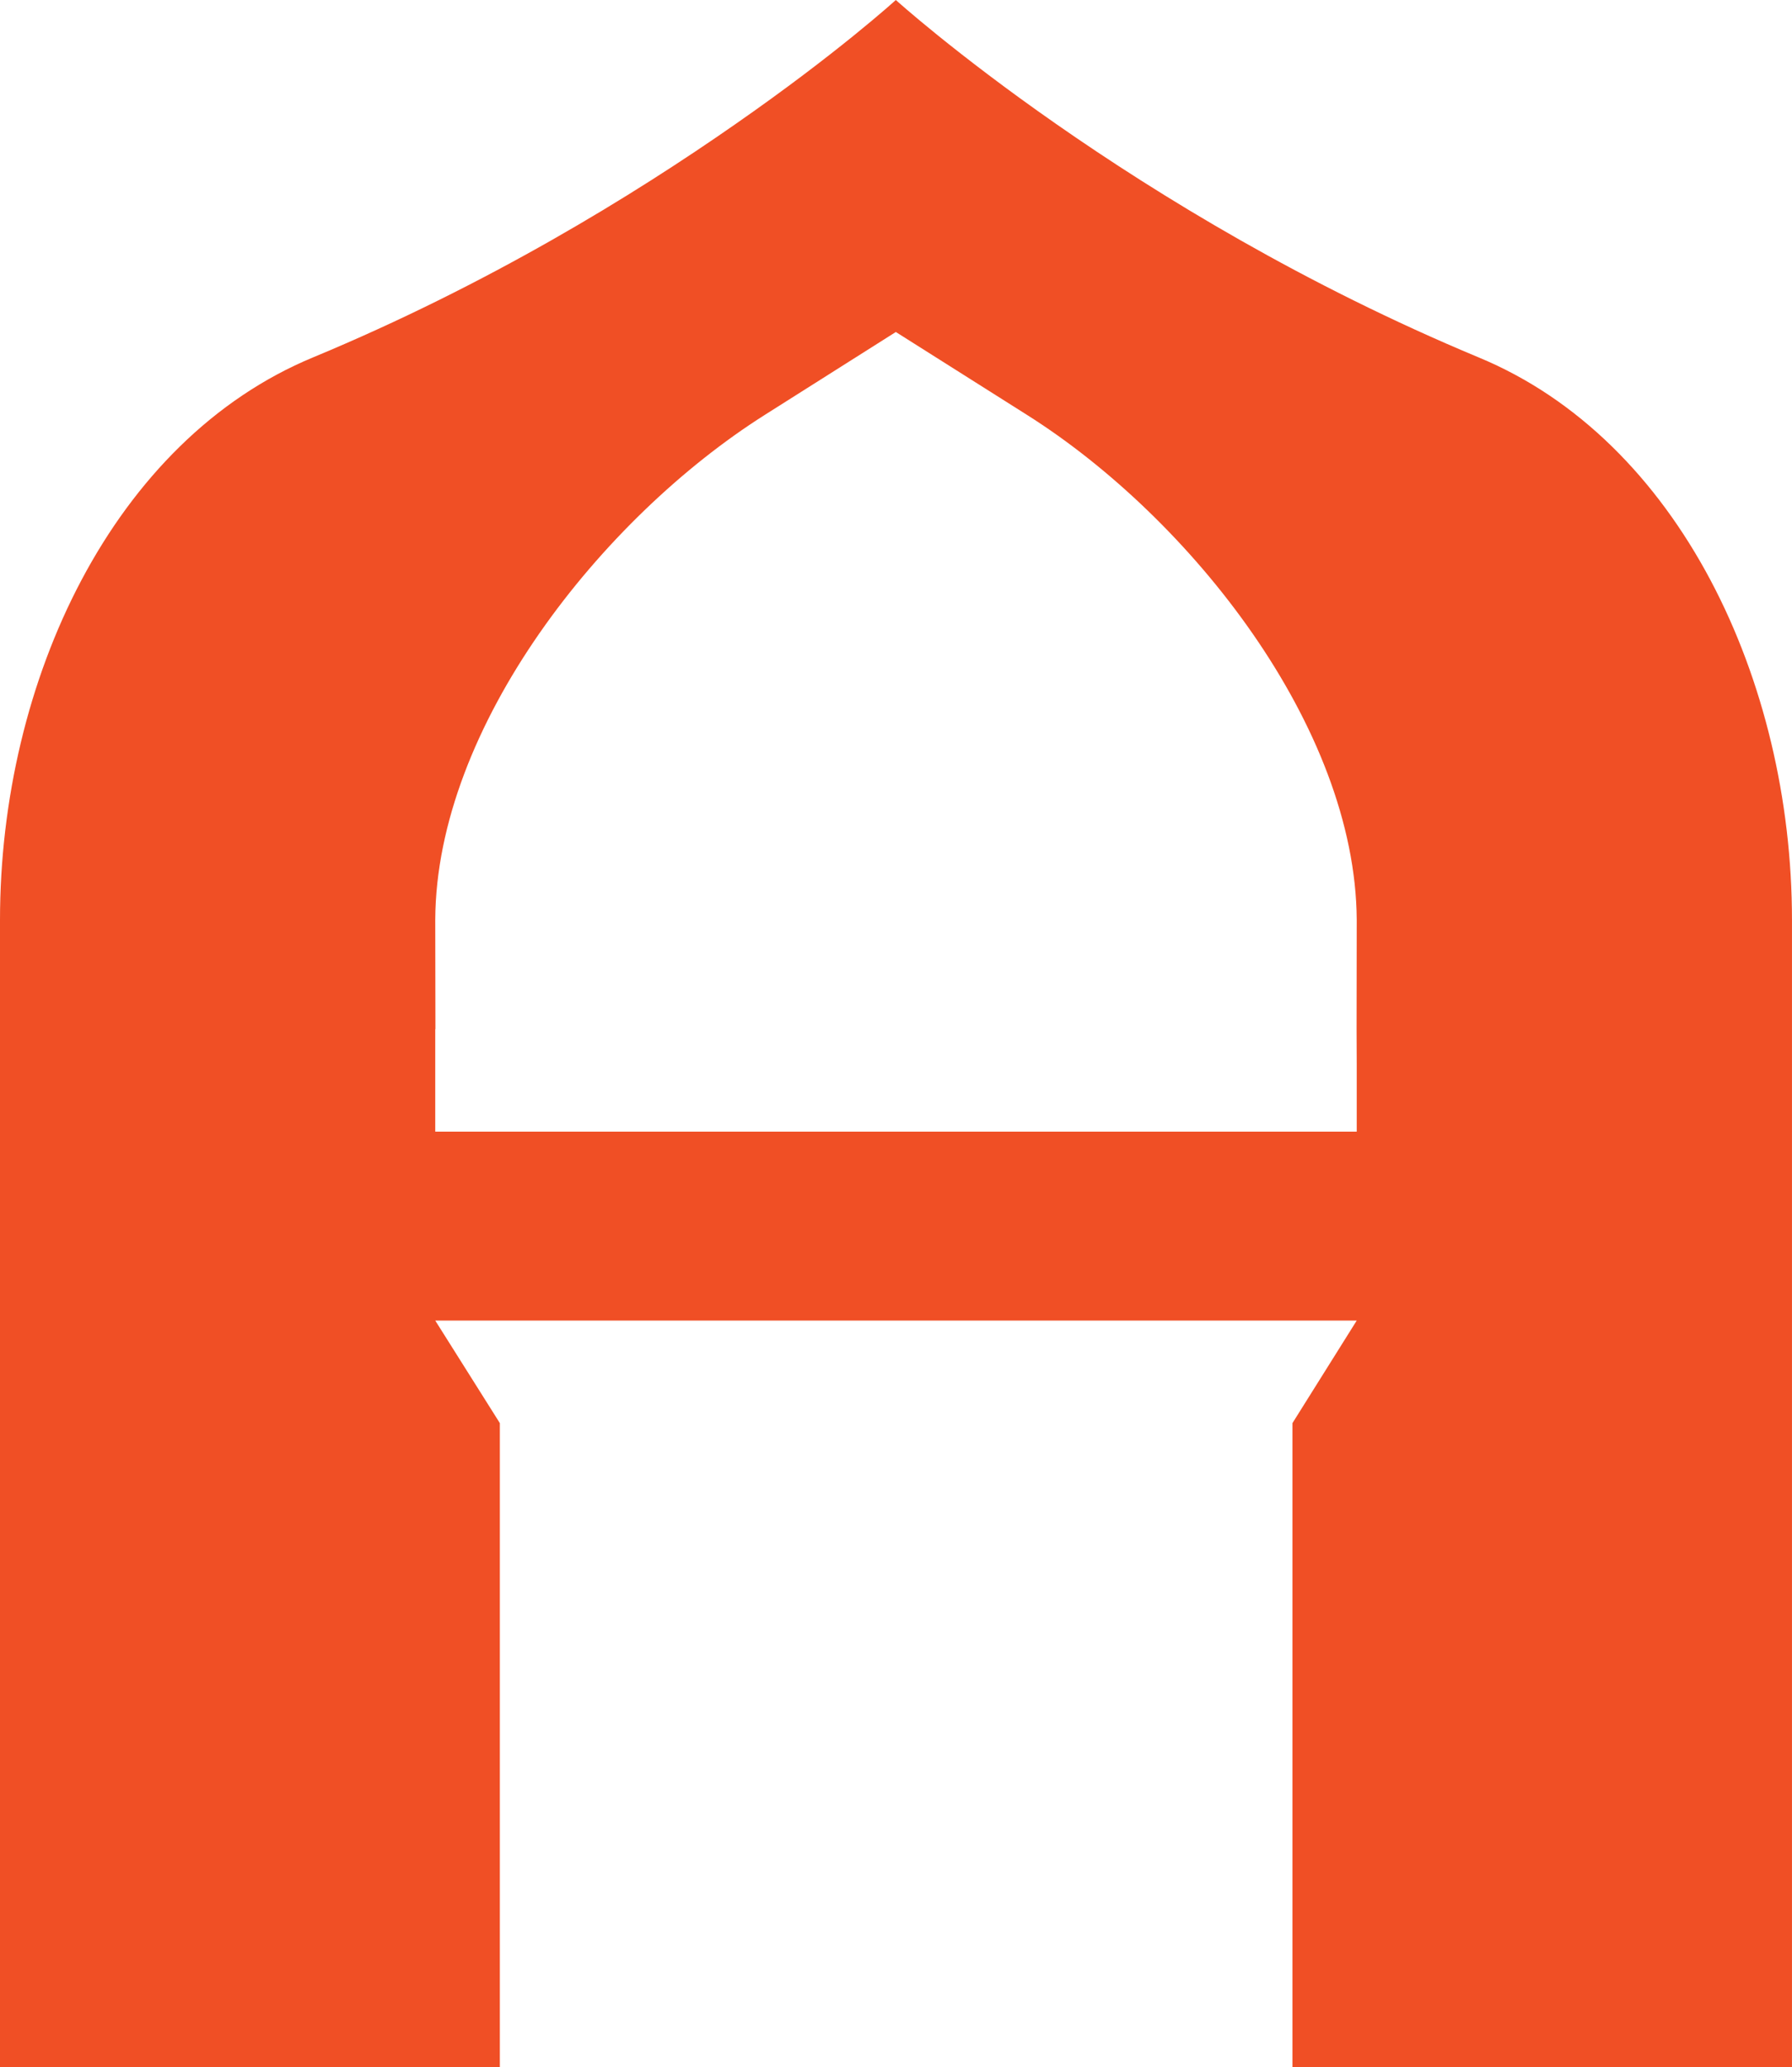
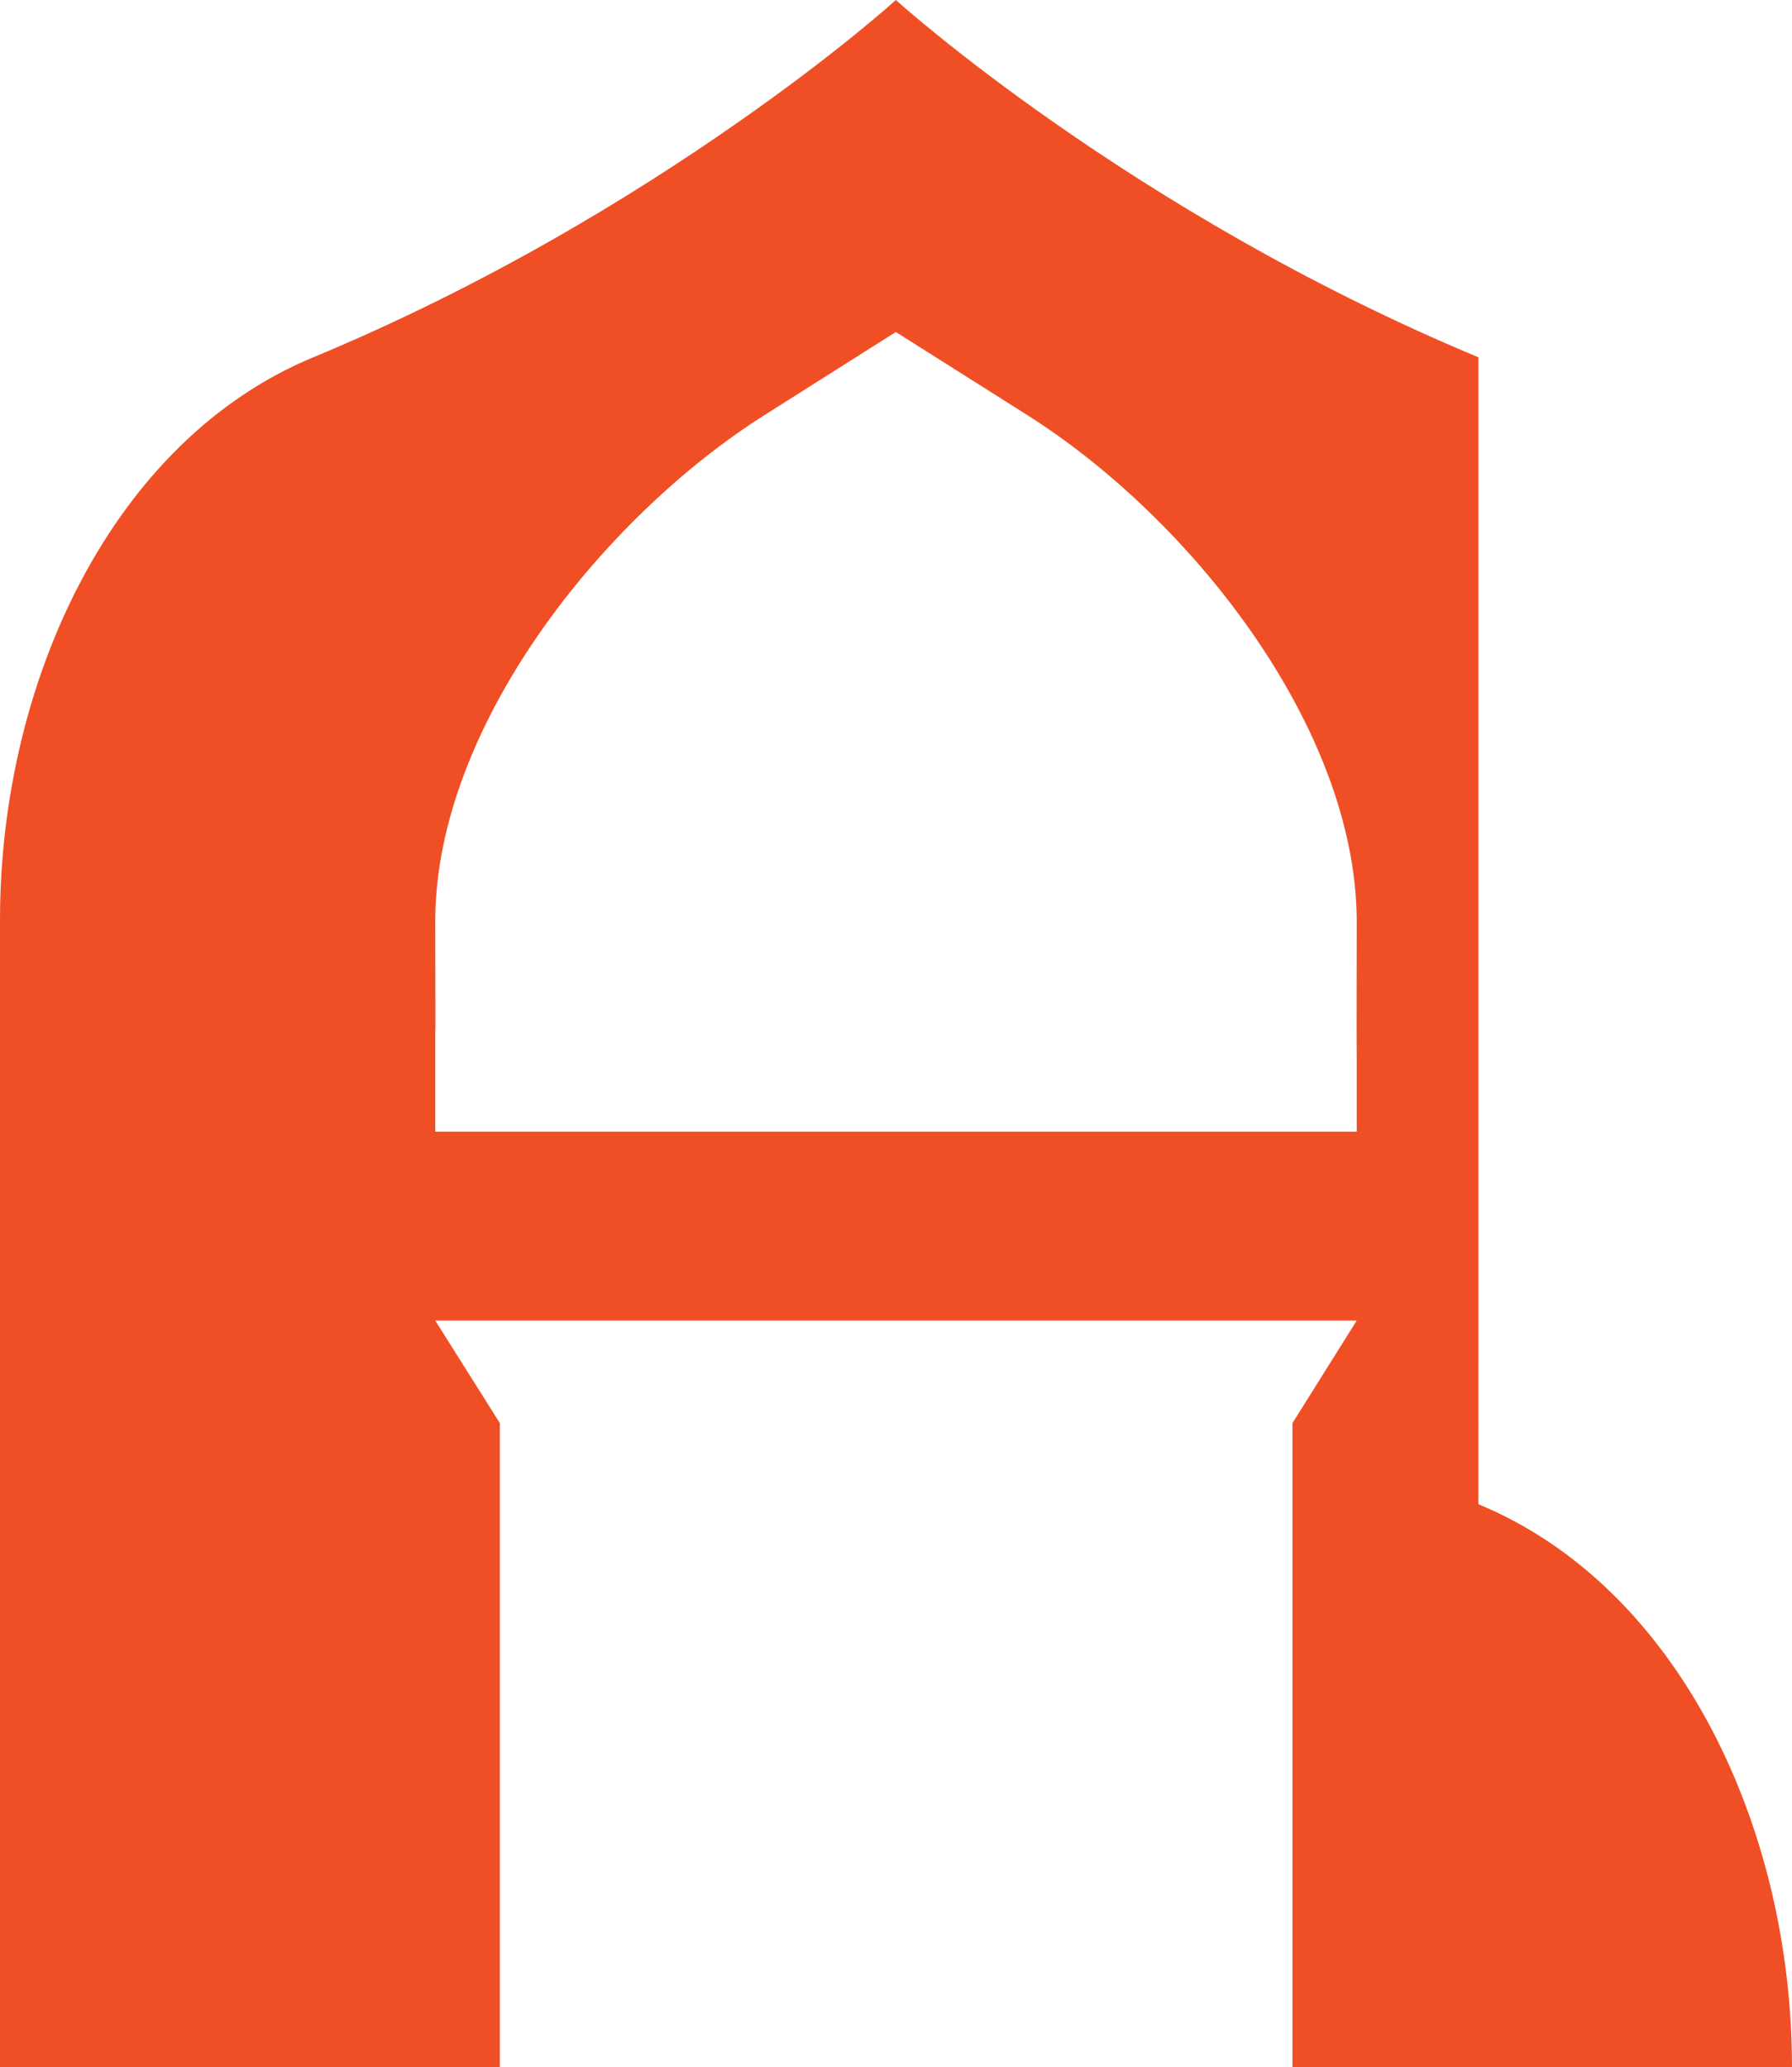
<svg xmlns="http://www.w3.org/2000/svg" id="Layer_2" data-name="Layer 2" viewBox="0 0 870.21 1003.87">
  <defs>
    <style>
      .cls-1 {
        fill: #f04f25;
      }
    </style>
  </defs>
  <g id="Layer_1-2" data-name="Layer 1">
-     <path class="cls-1" d="m717.95,173.54C548.92,103.12,435.15.11,435.02,0c0,0,0,0,0,0-.06.06-28.42,25.89-78.02,60.37-49.49,34.52-120.26,78.02-204.9,113.17C55.01,213.73,0,330.37,0,446.85v557.02h242.73v-312.71l-31.37-49.81h447.48l-31.21,49.81v312.71h242.57V446.85c0-116.48-55.01-233.12-152.26-273.31ZM211.36,446.65c.47-93.78,80.86-195.09,160.14-245.22l63.52-40.19,63.84,40.35c79.28,50.12,159.35,151.43,159.98,245.06l-.07,53.15s.07,17.28.07,17.32v32.48H211.36v-49.73s.04-.08.08-.08h0l-.08-53.15Z" />
+     <path class="cls-1" d="m717.95,173.54C548.92,103.12,435.15.11,435.02,0c0,0,0,0,0,0-.06.06-28.42,25.89-78.02,60.37-49.49,34.52-120.26,78.02-204.9,113.17C55.01,213.73,0,330.37,0,446.85v557.02h242.73v-312.71l-31.37-49.81h447.48l-31.21,49.81v312.71h242.57c0-116.48-55.01-233.12-152.26-273.31ZM211.36,446.65c.47-93.78,80.86-195.09,160.14-245.22l63.52-40.19,63.84,40.35c79.28,50.12,159.35,151.43,159.98,245.06l-.07,53.15s.07,17.28.07,17.32v32.48H211.36v-49.73s.04-.08.08-.08h0l-.08-53.15Z" />
  </g>
</svg>